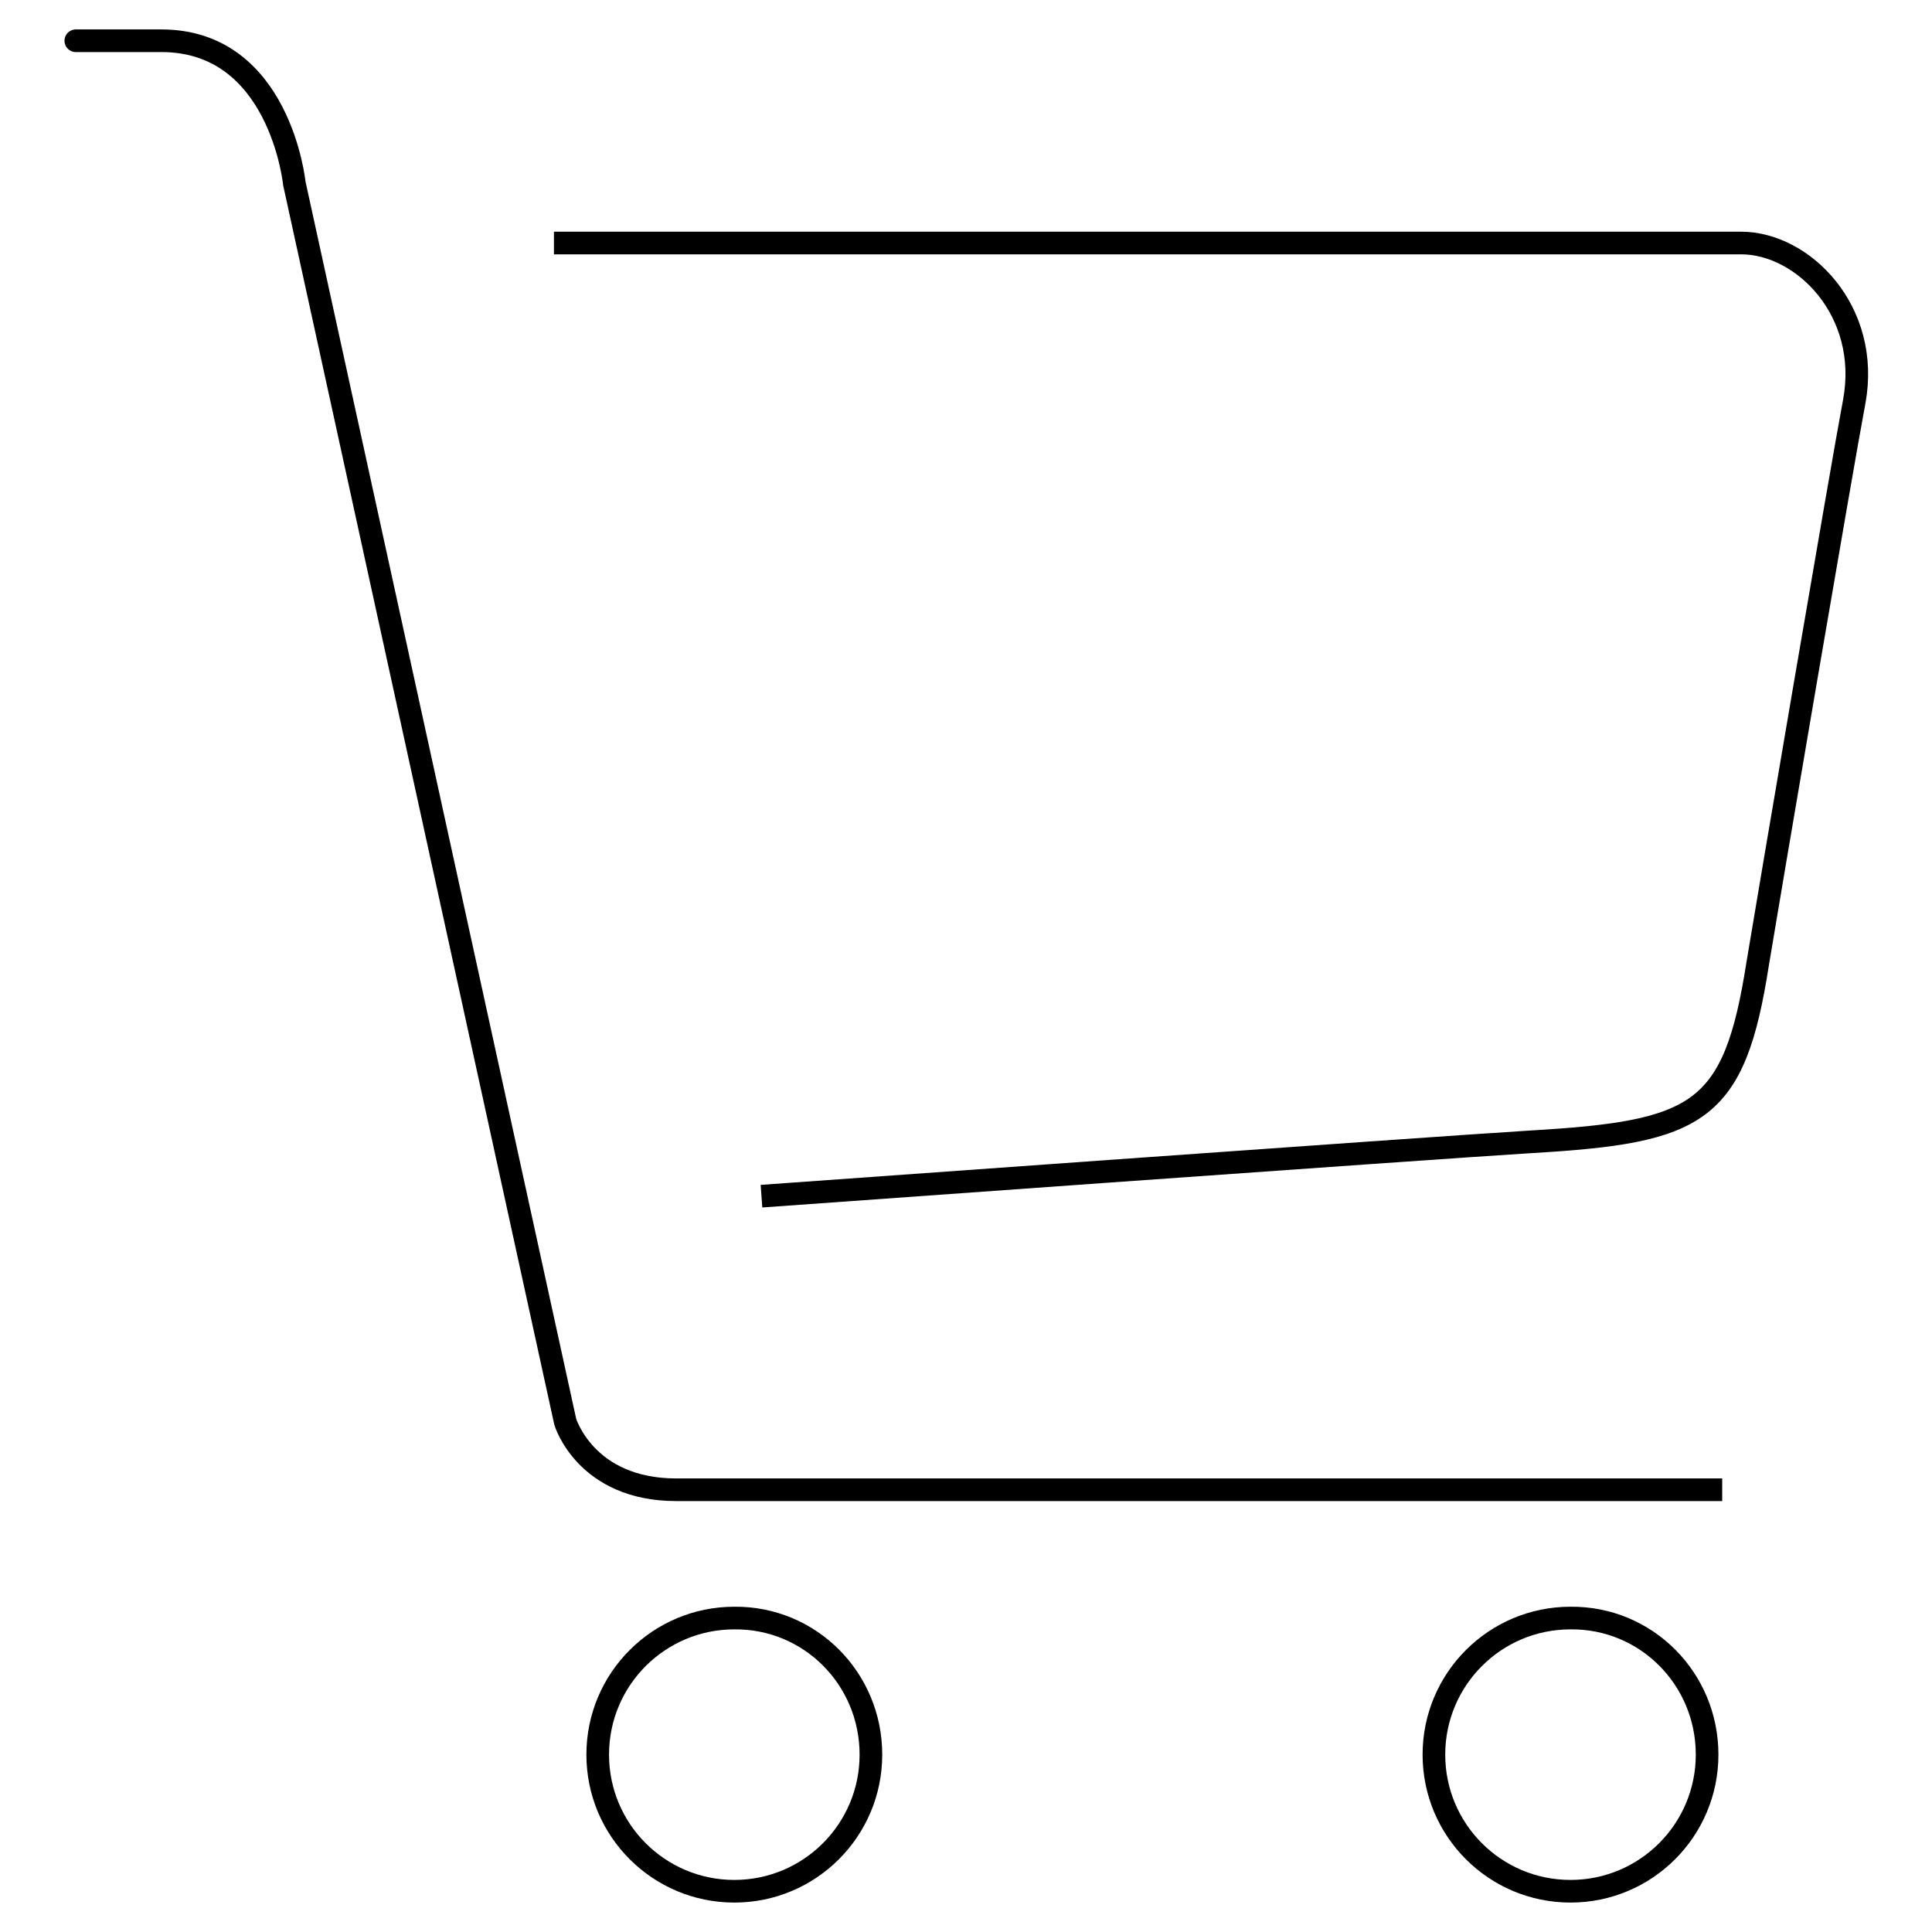
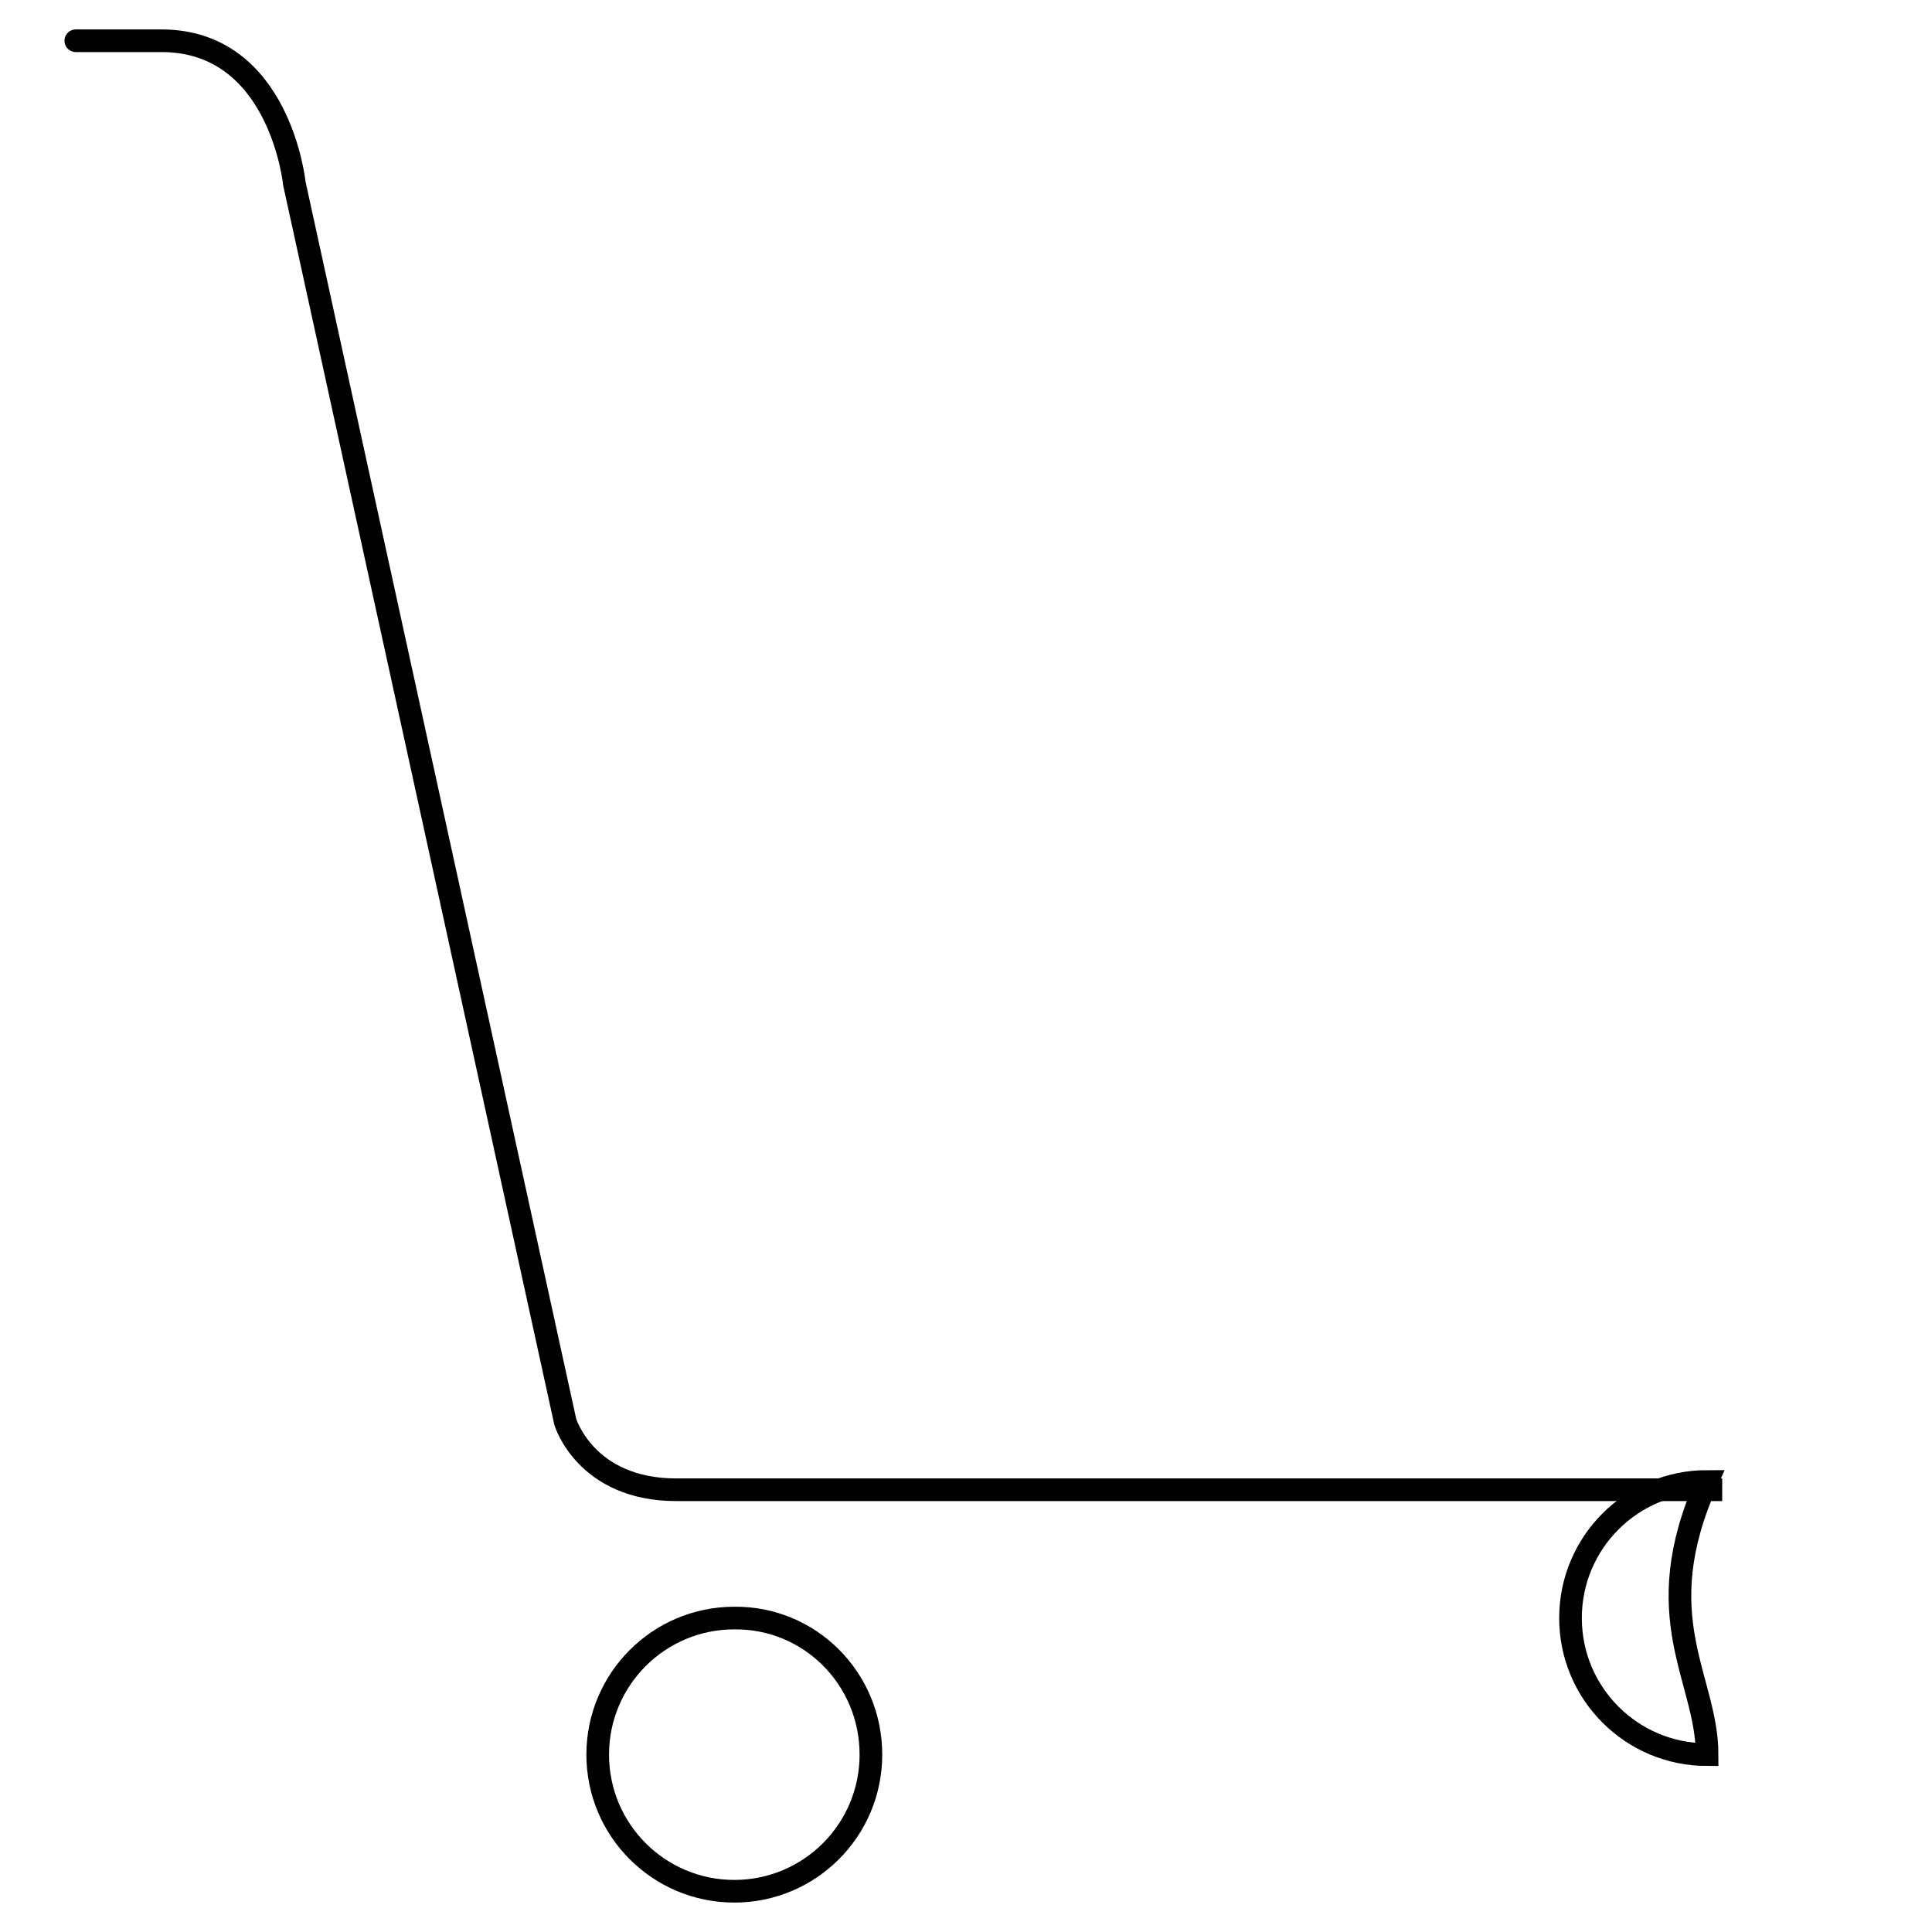
<svg xmlns="http://www.w3.org/2000/svg" version="1.1" x="0px" y="0px" viewBox="0 0 256 256" enable-background="new 0 0 256 256" xml:space="preserve">
  <g>
    <g>
      <path stroke-width="3" fill-opacity="0" stroke="#000000" d="M10.5,5.4c0,0-3.9,0,10.9,0C37.1,5.4,39,24.3,39,24.3l35.9,164.1c0,0,2.7,9,14.7,9c12,0,138.6,0,138.6,0" />
-       <path stroke-width="3" fill-opacity="0" stroke="#000000" d="M73.4,32.2c0,0,149,0,157.3,0c8.2,0,17.2,9,15,21c-1.6,8.4-11.4,66-12.8,74.5c-3.1,19.9-7.8,22.3-30.1,23.6c-13.1,0.8-101.9,7.2-101.9,7.2" />
      <path stroke-width="3" fill-opacity="0" stroke="#000000" d="M115.4,232.5c0,10-8.1,18.1-18.1,18.1c-10,0-18.1-8.1-18.1-18.1c0-10,8.1-18.1,18.1-18.1C107.3,214.3,115.4,222.4,115.4,232.5z" />
-       <path stroke-width="3" fill-opacity="0" stroke="#000000" d="M226.2,232.5c0,10-8.1,18.1-18.1,18.1c-10,0-18.1-8.1-18.1-18.1c0-10,8.1-18.1,18.1-18.1C218.1,214.3,226.2,222.4,226.2,232.5z" />
+       <path stroke-width="3" fill-opacity="0" stroke="#000000" d="M226.2,232.5c-10,0-18.1-8.1-18.1-18.1c0-10,8.1-18.1,18.1-18.1C218.1,214.3,226.2,222.4,226.2,232.5z" />
    </g>
  </g>
</svg>